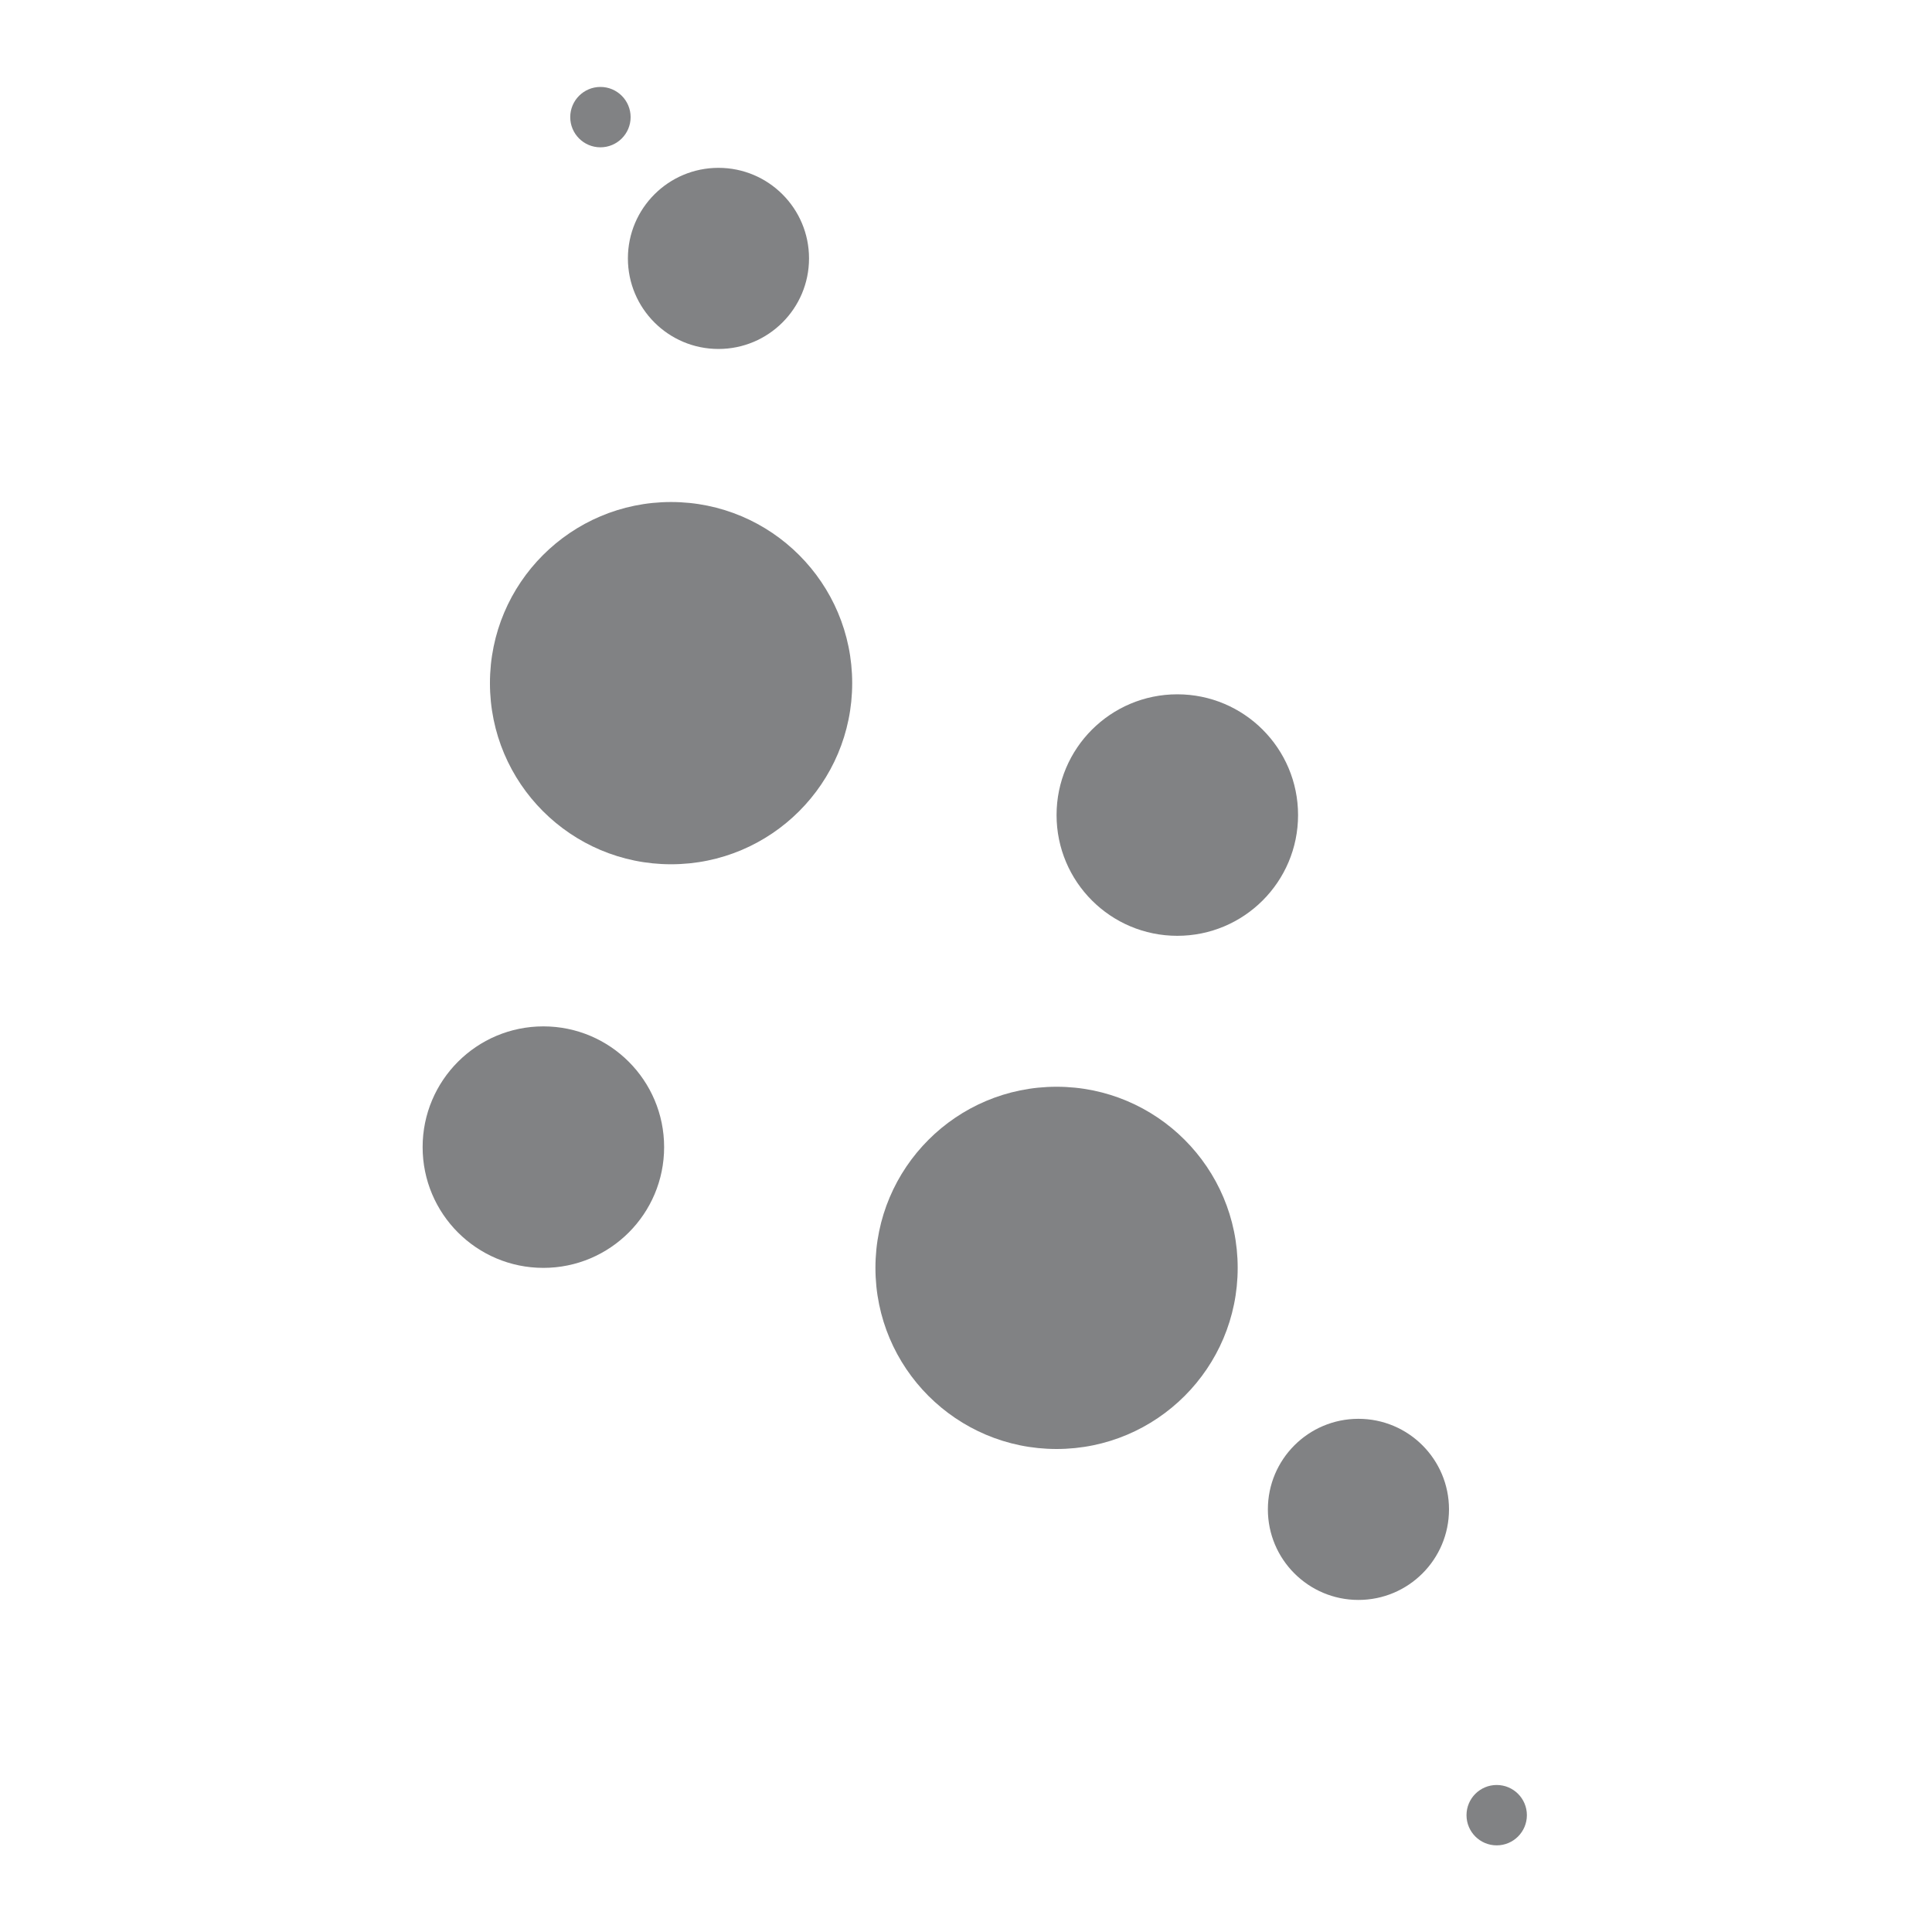
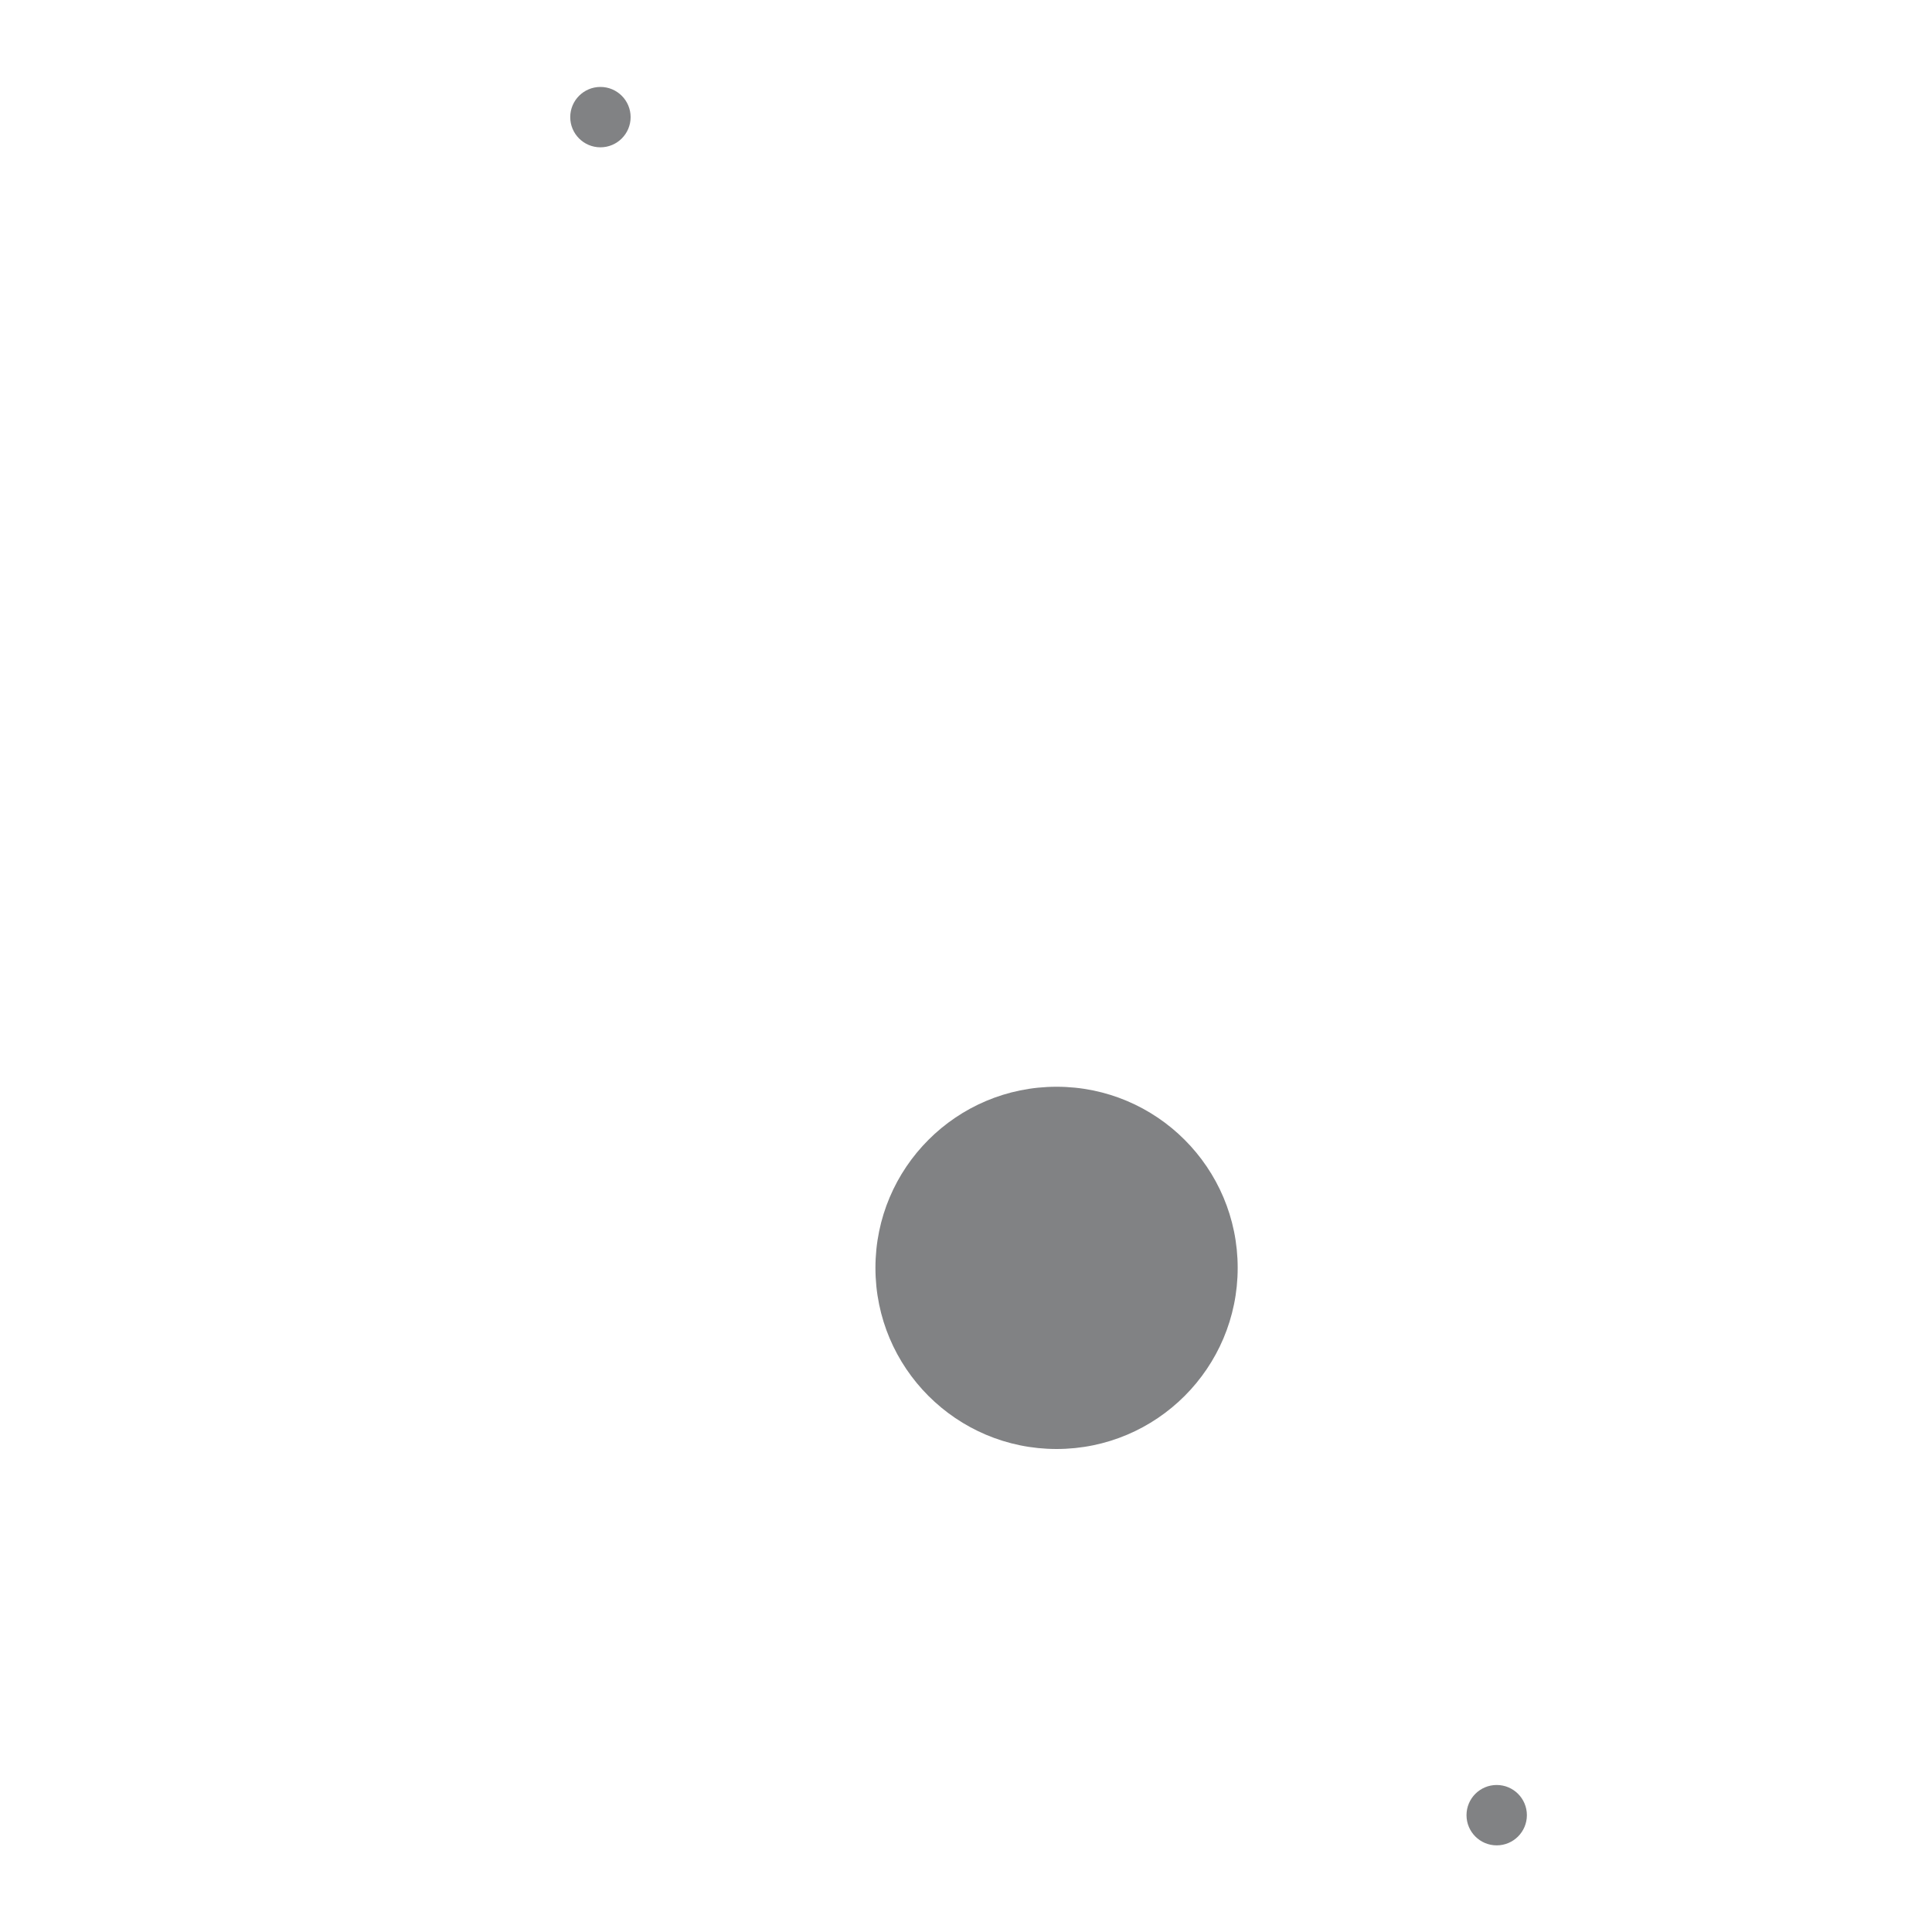
<svg xmlns="http://www.w3.org/2000/svg" id="b45ca348-b9a9-464f-a4c2-ef3f04f2f783" data-name="Layer 1" width="64" height="64" viewBox="0 0 64 64">
  <defs>
    <style>.f13f6894-9c6b-4dc0-a3b8-ef1cd6a78db3{fill:#818284;}</style>
  </defs>
-   <circle class="f13f6894-9c6b-4dc0-a3b8-ef1cd6a78db3" cx="22.23" cy="22.63" r="6" />
  <circle class="f13f6894-9c6b-4dc0-a3b8-ef1cd6a78db3" cx="35" cy="42" r="6" />
-   <circle class="f13f6894-9c6b-4dc0-a3b8-ef1cd6a78db3" cx="39" cy="27" r="4" />
-   <circle class="f13f6894-9c6b-4dc0-a3b8-ef1cd6a78db3" cx="18" cy="38" r="4" />
-   <circle class="f13f6894-9c6b-4dc0-a3b8-ef1cd6a78db3" cx="23.8" cy="8.56" r="3" />
-   <circle class="f13f6894-9c6b-4dc0-a3b8-ef1cd6a78db3" cx="45" cy="50" r="3" />
  <circle class="f13f6894-9c6b-4dc0-a3b8-ef1cd6a78db3" cx="19.89" cy="3.88" r="1" />
  <circle class="f13f6894-9c6b-4dc0-a3b8-ef1cd6a78db3" cx="49.58" cy="60.13" r="1" />
</svg>